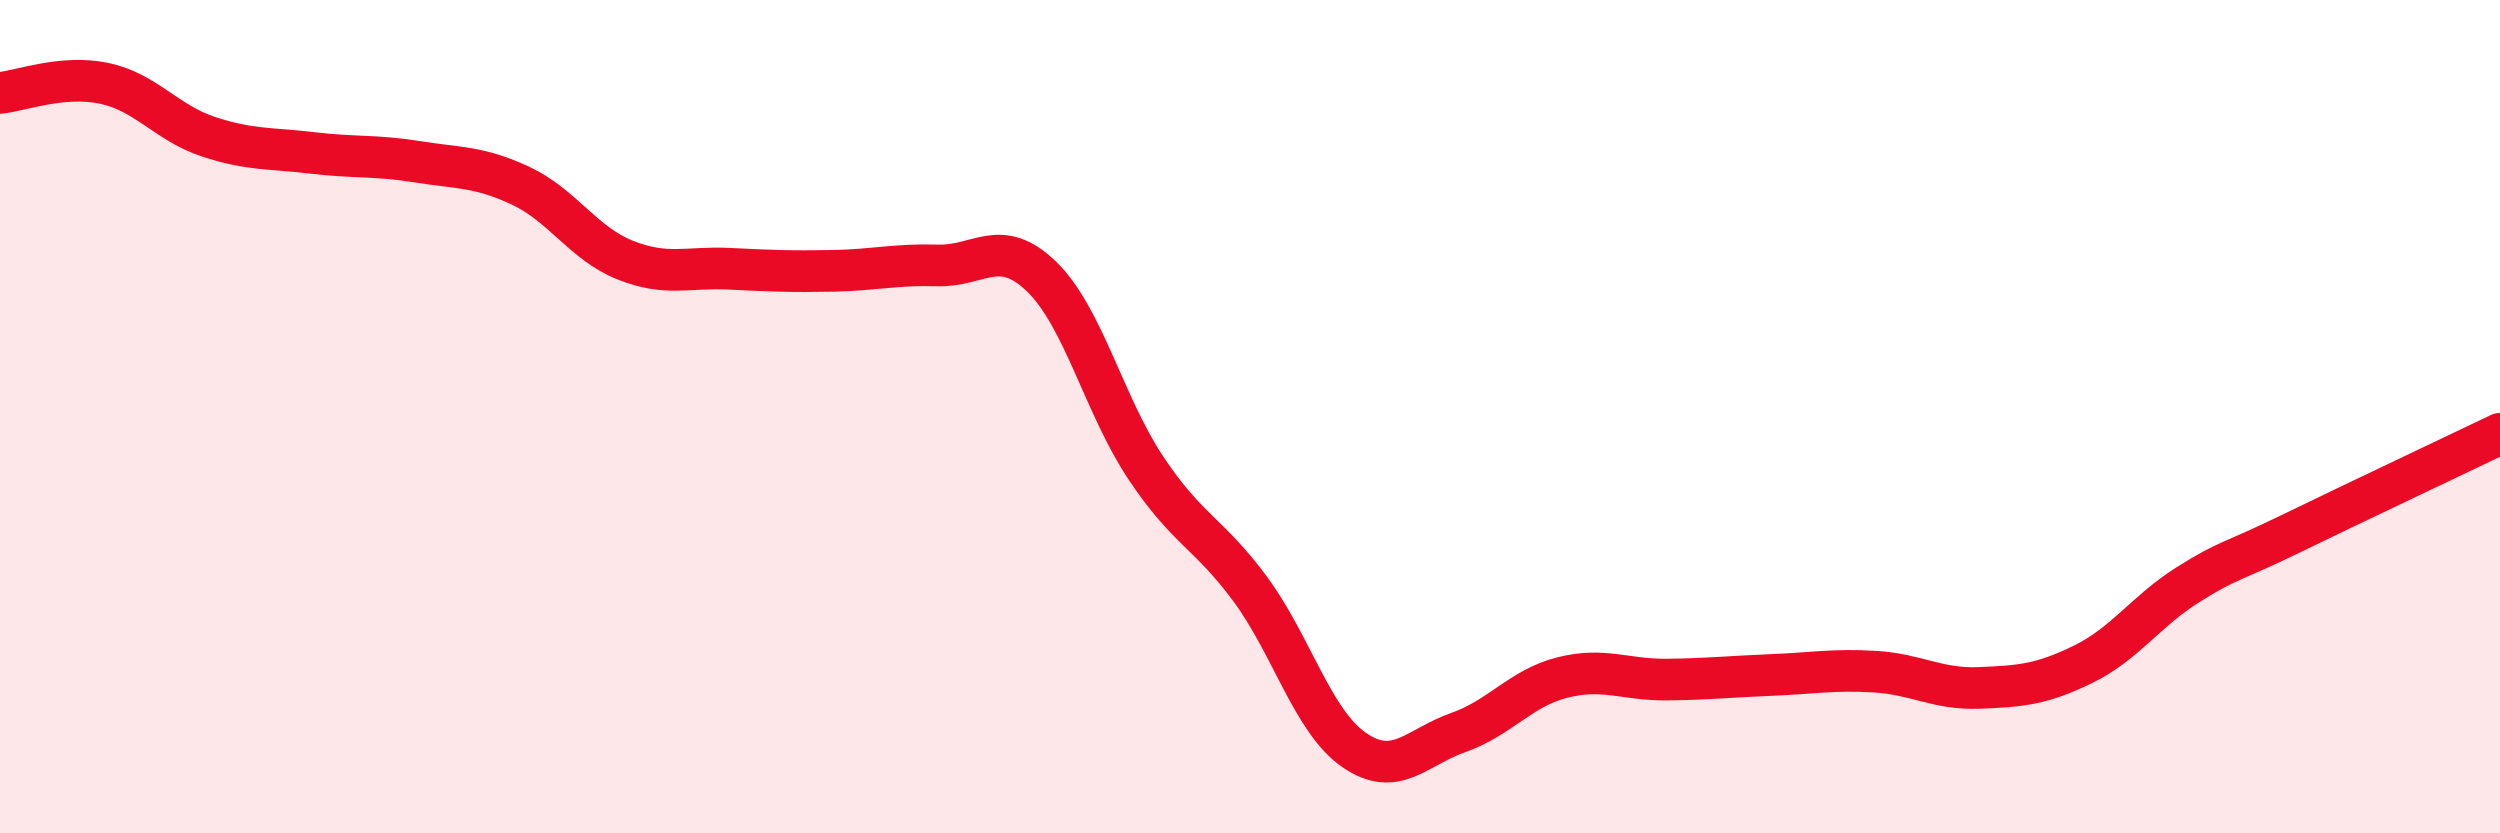
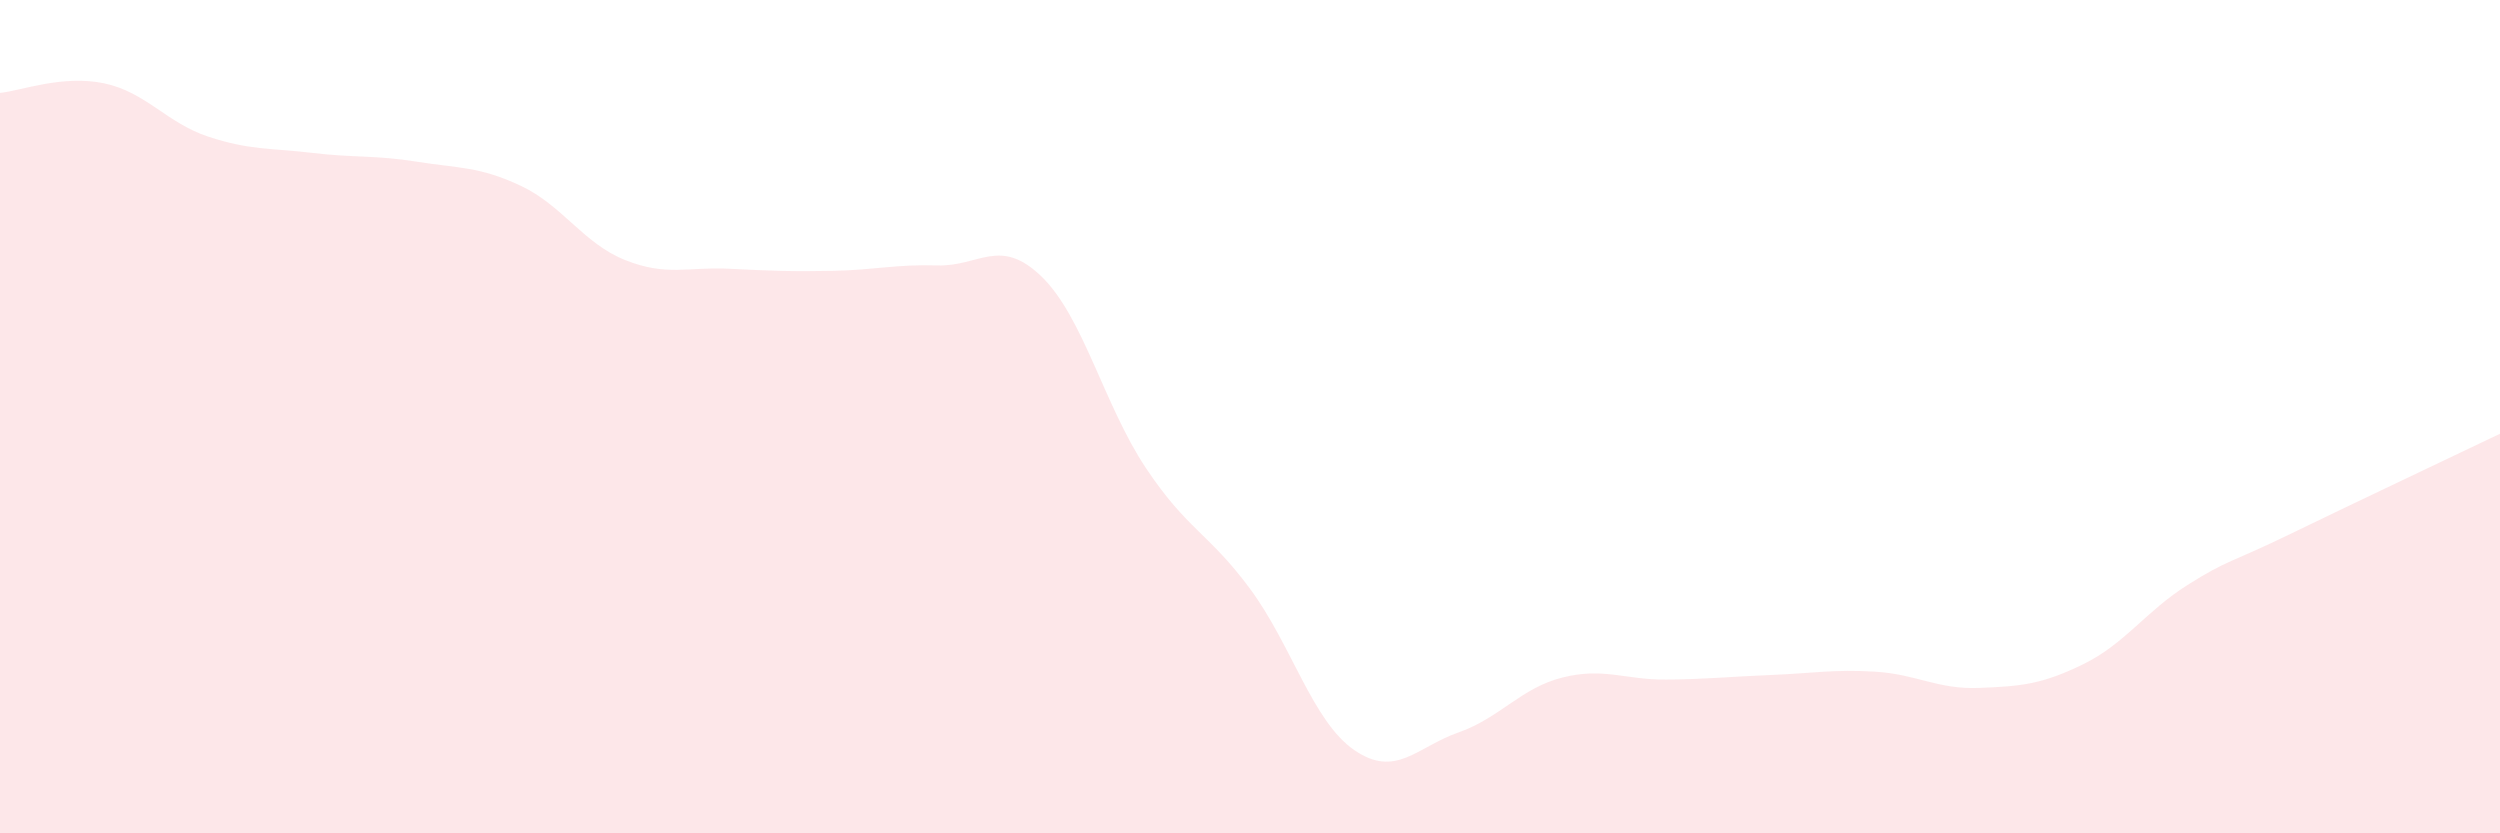
<svg xmlns="http://www.w3.org/2000/svg" width="60" height="20" viewBox="0 0 60 20">
  <path d="M 0,2.23 C 0.5,2.18 1.5,1.79 2.5,2 C 3.5,2.21 4,2.95 5,3.28 C 6,3.61 6.5,3.55 7.5,3.67 C 8.5,3.79 9,3.72 10,3.88 C 11,4.04 11.5,3.99 12.5,4.46 C 13.5,4.93 14,5.84 15,6.24 C 16,6.64 16.5,6.4 17.5,6.45 C 18.5,6.5 19,6.52 20,6.5 C 21,6.48 21.5,6.34 22.5,6.37 C 23.5,6.4 24,5.67 25,6.64 C 26,7.61 26.5,9.73 27.5,11.23 C 28.5,12.73 29,12.78 30,14.13 C 31,15.48 31.5,17.31 32.5,18 C 33.5,18.69 34,17.93 35,17.58 C 36,17.23 36.5,16.51 37.5,16.26 C 38.5,16.01 39,16.32 40,16.31 C 41,16.3 41.5,16.24 42.5,16.2 C 43.5,16.16 44,16.06 45,16.12 C 46,16.18 46.5,16.55 47.5,16.51 C 48.5,16.47 49,16.43 50,15.94 C 51,15.45 51.5,14.67 52.5,14.04 C 53.5,13.41 53.5,13.53 55,12.8 C 56.5,12.07 59,10.89 60,10.41L60 20L0 20Z" fill="#EB0A25" opacity="0.1" stroke-linecap="round" stroke-linejoin="round" />
-   <path d="M 0,2.23 C 0.5,2.18 1.5,1.79 2.5,2 C 3.5,2.21 4,2.95 5,3.28 C 6,3.61 6.5,3.55 7.5,3.67 C 8.5,3.79 9,3.72 10,3.88 C 11,4.04 11.5,3.99 12.5,4.46 C 13.5,4.93 14,5.84 15,6.24 C 16,6.64 16.5,6.4 17.5,6.45 C 18.5,6.5 19,6.52 20,6.5 C 21,6.48 21.5,6.34 22.5,6.37 C 23.5,6.4 24,5.67 25,6.64 C 26,7.61 26.5,9.73 27.5,11.23 C 28.5,12.73 29,12.78 30,14.13 C 31,15.48 31.5,17.31 32.5,18 C 33.5,18.69 34,17.93 35,17.58 C 36,17.23 36.5,16.51 37.5,16.26 C 38.5,16.01 39,16.32 40,16.31 C 41,16.3 41.5,16.24 42.5,16.2 C 43.5,16.16 44,16.06 45,16.12 C 46,16.18 46.5,16.55 47.5,16.51 C 48.5,16.47 49,16.43 50,15.94 C 51,15.45 51.5,14.67 52.5,14.04 C 53.5,13.41 53.5,13.53 55,12.8 C 56.5,12.07 59,10.89 60,10.41" stroke="#EB0A25" stroke-width="1" fill="none" stroke-linecap="round" stroke-linejoin="round" />
</svg>